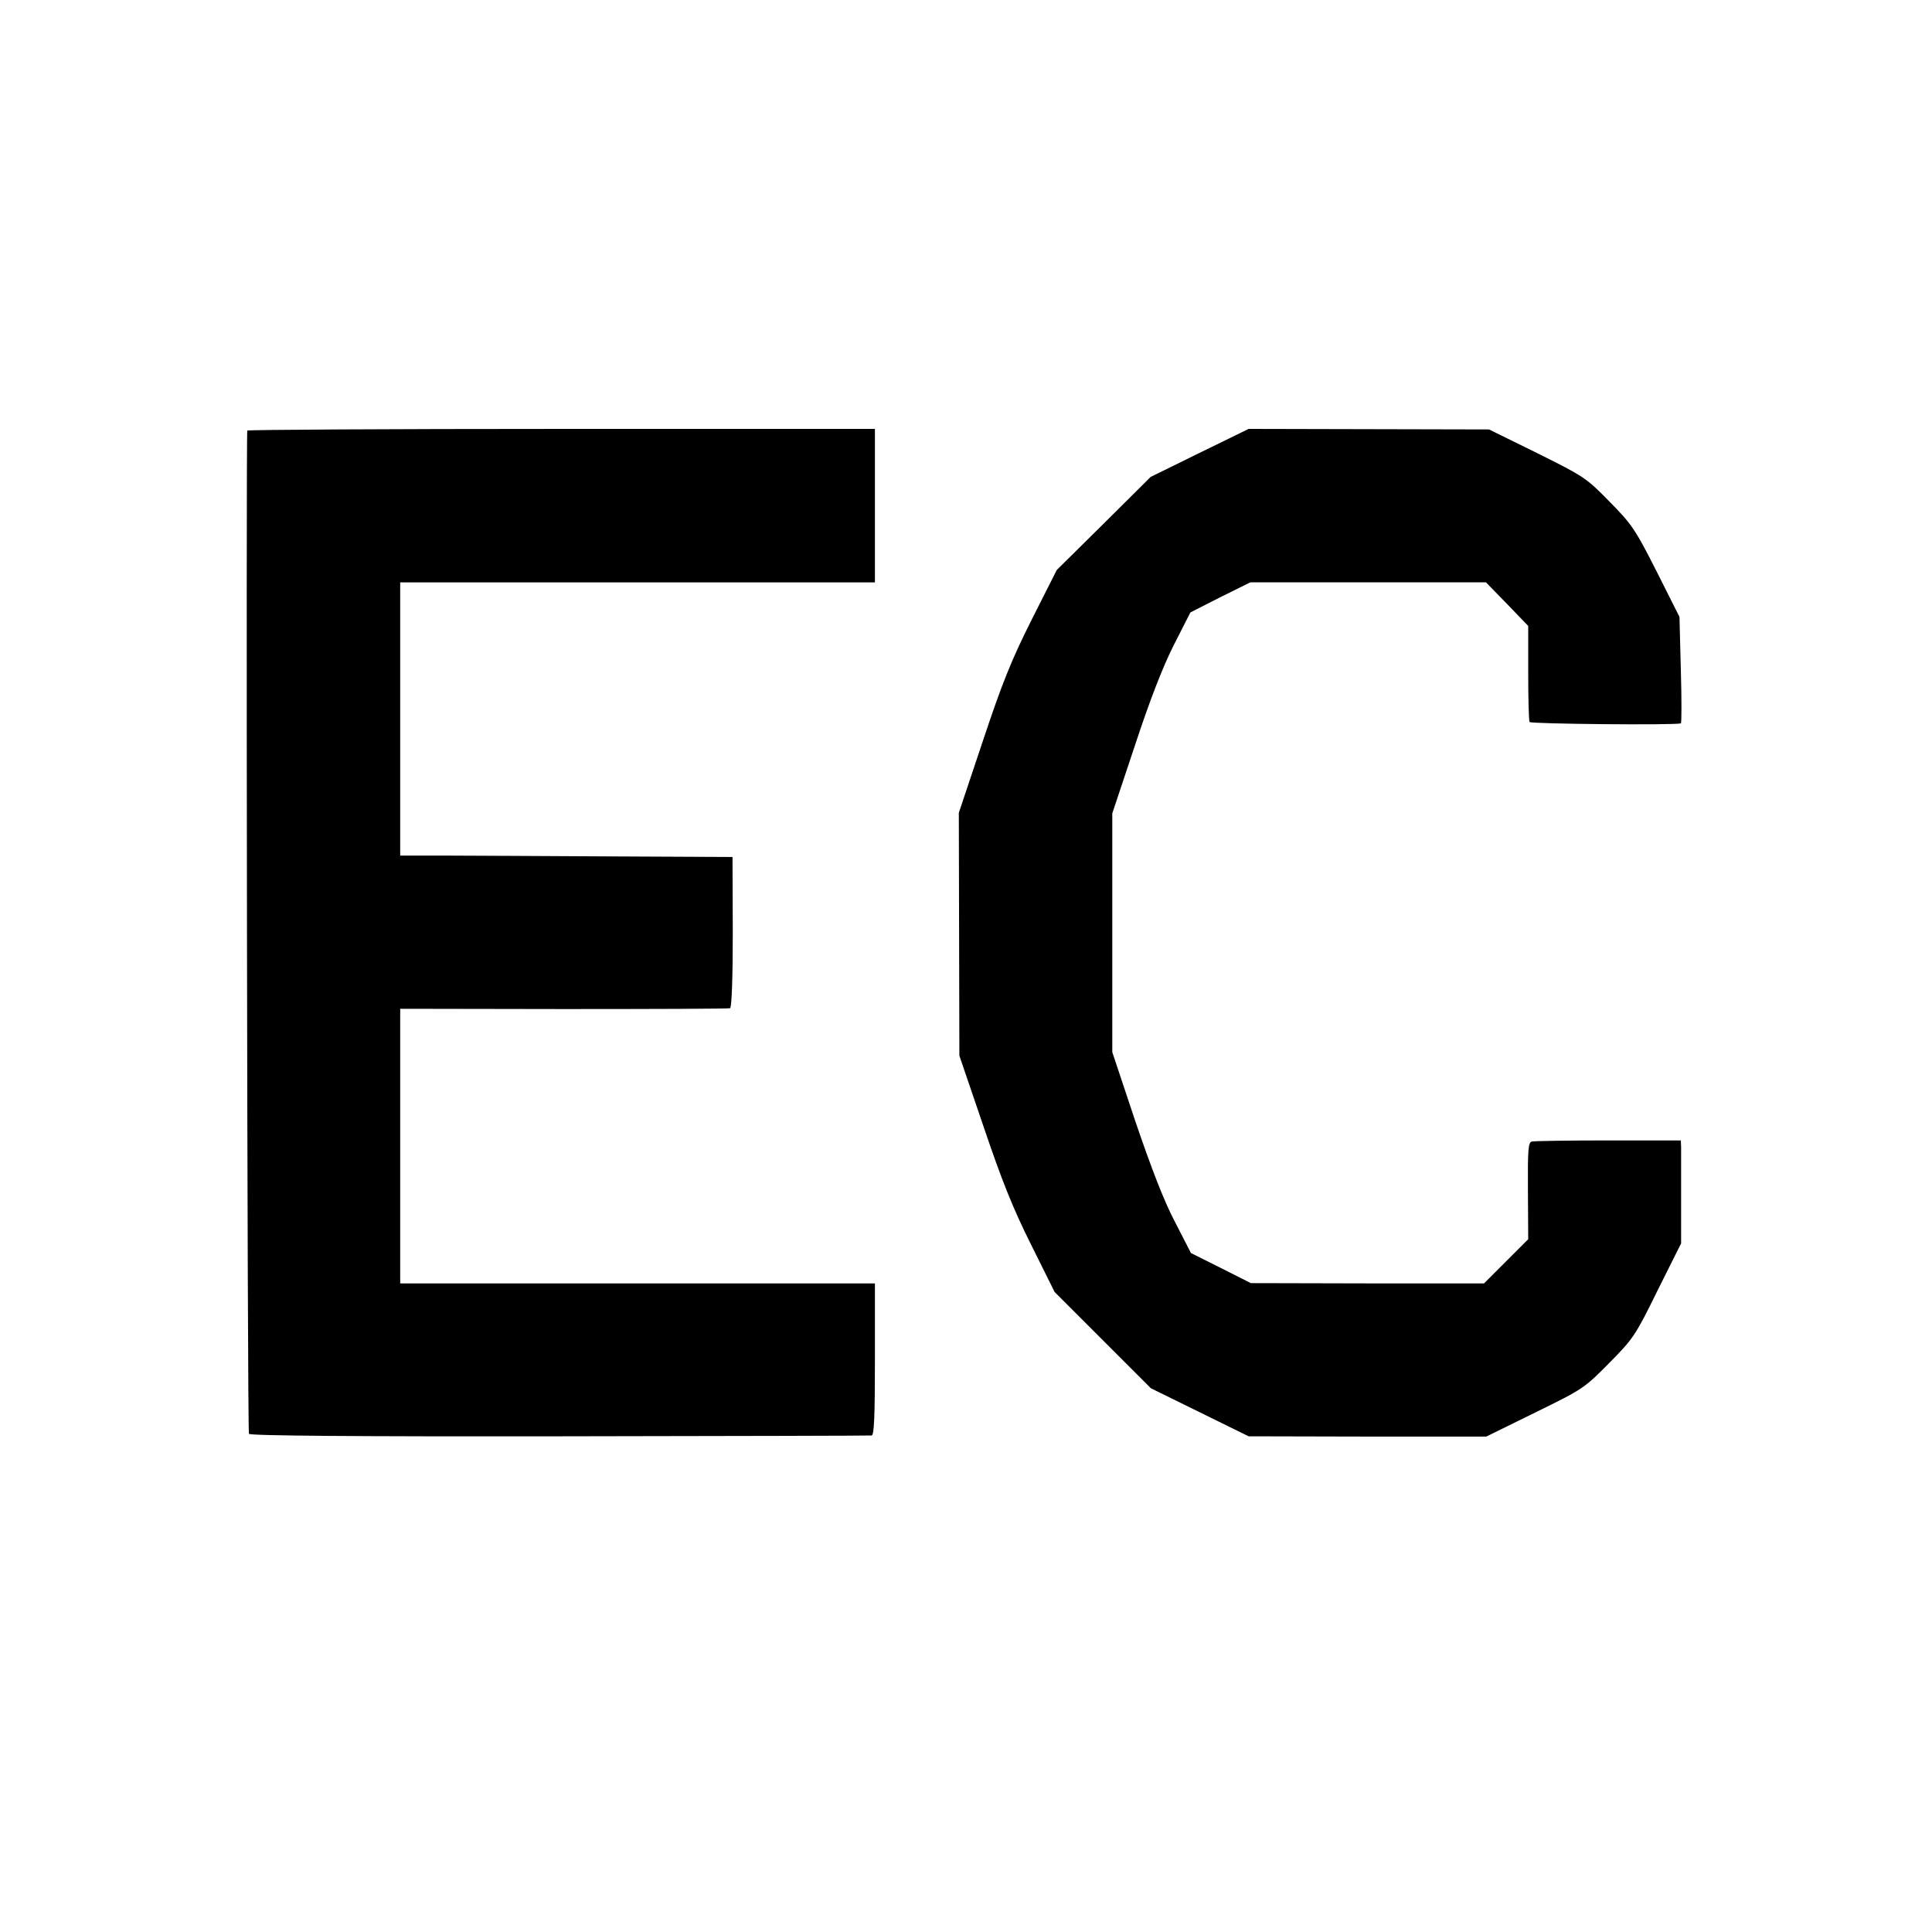
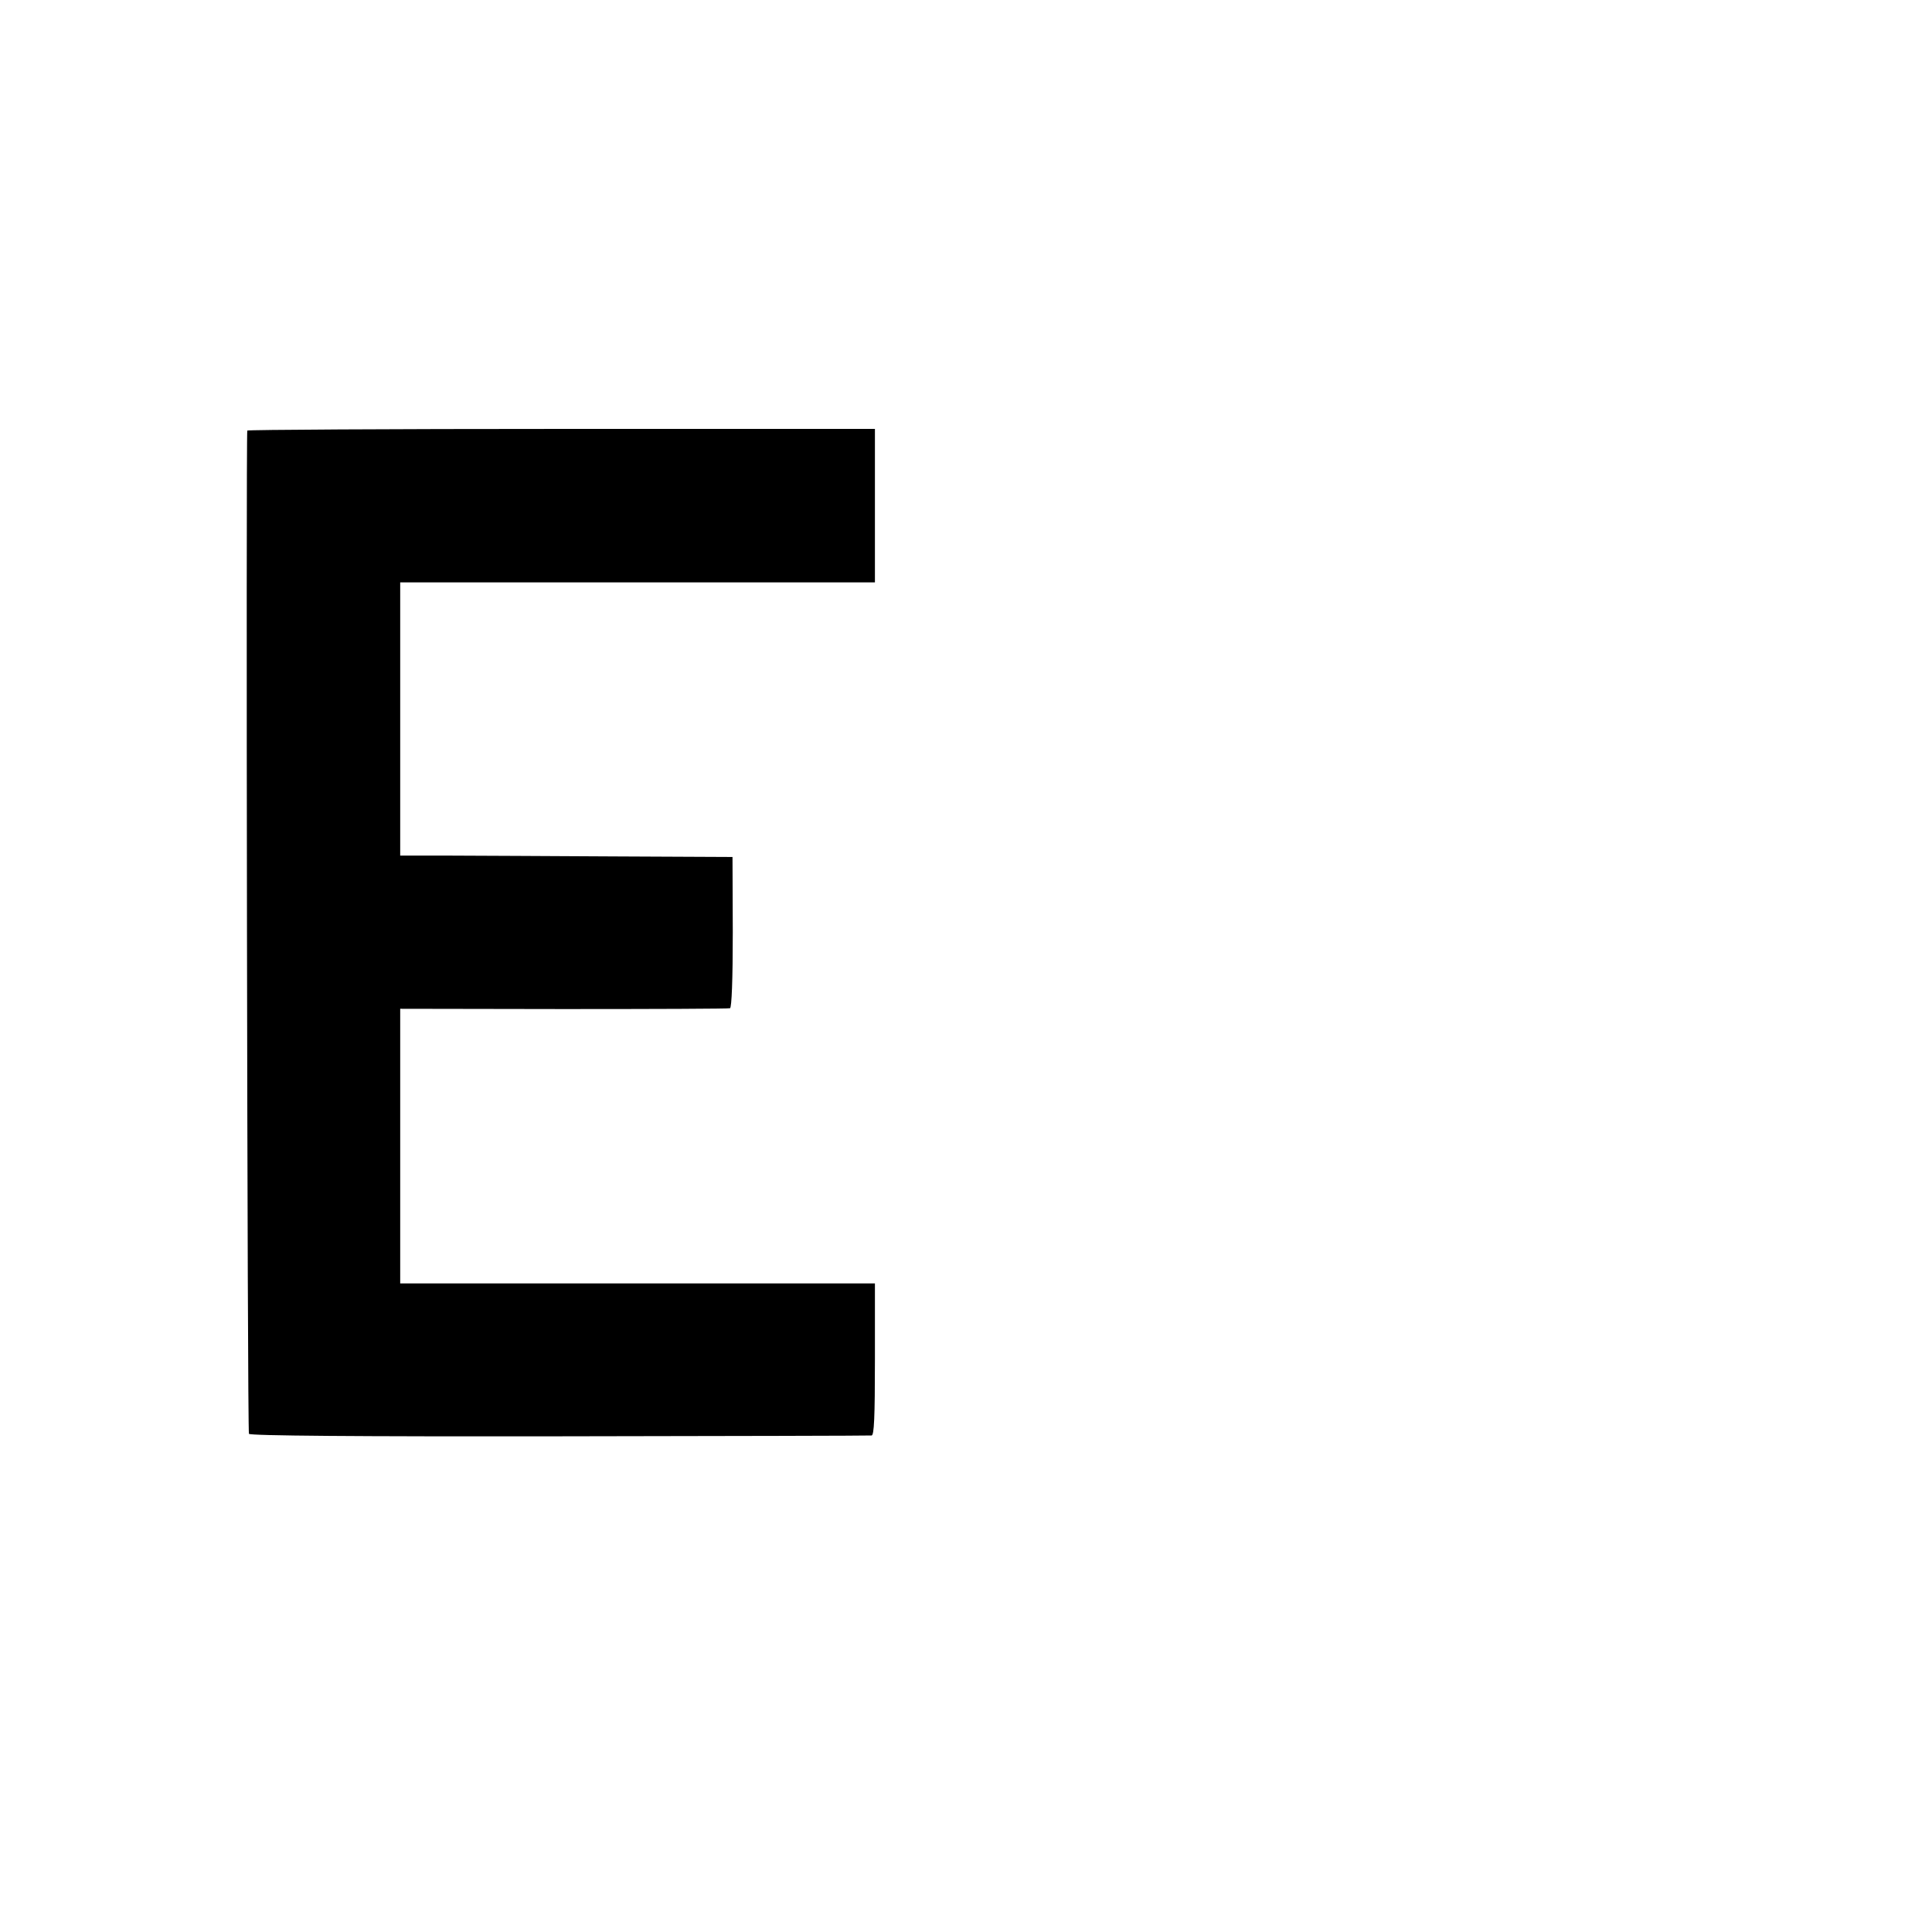
<svg xmlns="http://www.w3.org/2000/svg" version="1.0" width="700pt" height="700pt" viewBox="0 0 700 700" preserveAspectRatio="xMidYMid meet">
  <g transform="translate(0,700) scale(0.1,-0.1)" fill="#000000" stroke="none">
    <path d="M896 5440 c-5 -12 0 -3626 6 -3635 4 -7 388 -10 1125 -9 615 1 1124 2 1131 3 9 1 12 63 12 276 l0 275 -217 0 c-120 0 -507 0 -860 0 l-643 0 0 498 0 497 592 -1 c326 0 598 1 603 3 6 2 10 103 10 276 l-1 272 -424 2 c-234 1 -505 3 -602 3 l-178 0 0 495 0 495 860 0 860 0 0 278 0 278 -1136 0 c-624 0 -1136 -3 -1138 -6z" />
-     <path d="M4346 5359 l-177 -87 -170 -169 -170 -168 -91 -180 c-74 -148 -106 -227 -177 -440 l-87 -260 1 -440 1 -440 87 -255 c66 -195 106 -296 172 -428 l86 -173 175 -175 174 -174 177 -87 177 -87 430 -1 431 0 177 87 c174 85 179 89 269 180 87 88 95 100 175 263 l85 170 0 160 c0 88 0 172 0 187 l-1 26 -262 0 c-145 0 -270 -2 -278 -4 -13 -3 -15 -31 -14 -179 l1 -175 -80 -80 -80 -80 -423 0 -422 1 -109 55 -108 54 -58 113 c-40 76 -85 193 -143 363 l-84 252 0 432 0 433 82 246 c54 164 101 285 141 364 l60 118 108 55 109 54 427 0 427 0 77 -79 76 -79 0 -169 c0 -93 2 -174 5 -179 5 -7 520 -12 548 -5 3 0 3 88 0 193 l-5 193 -83 165 c-77 152 -90 171 -170 252 -84 86 -93 92 -262 176 l-175 86 -436 1 -435 1 -178 -87z" />
  </g>
</svg>